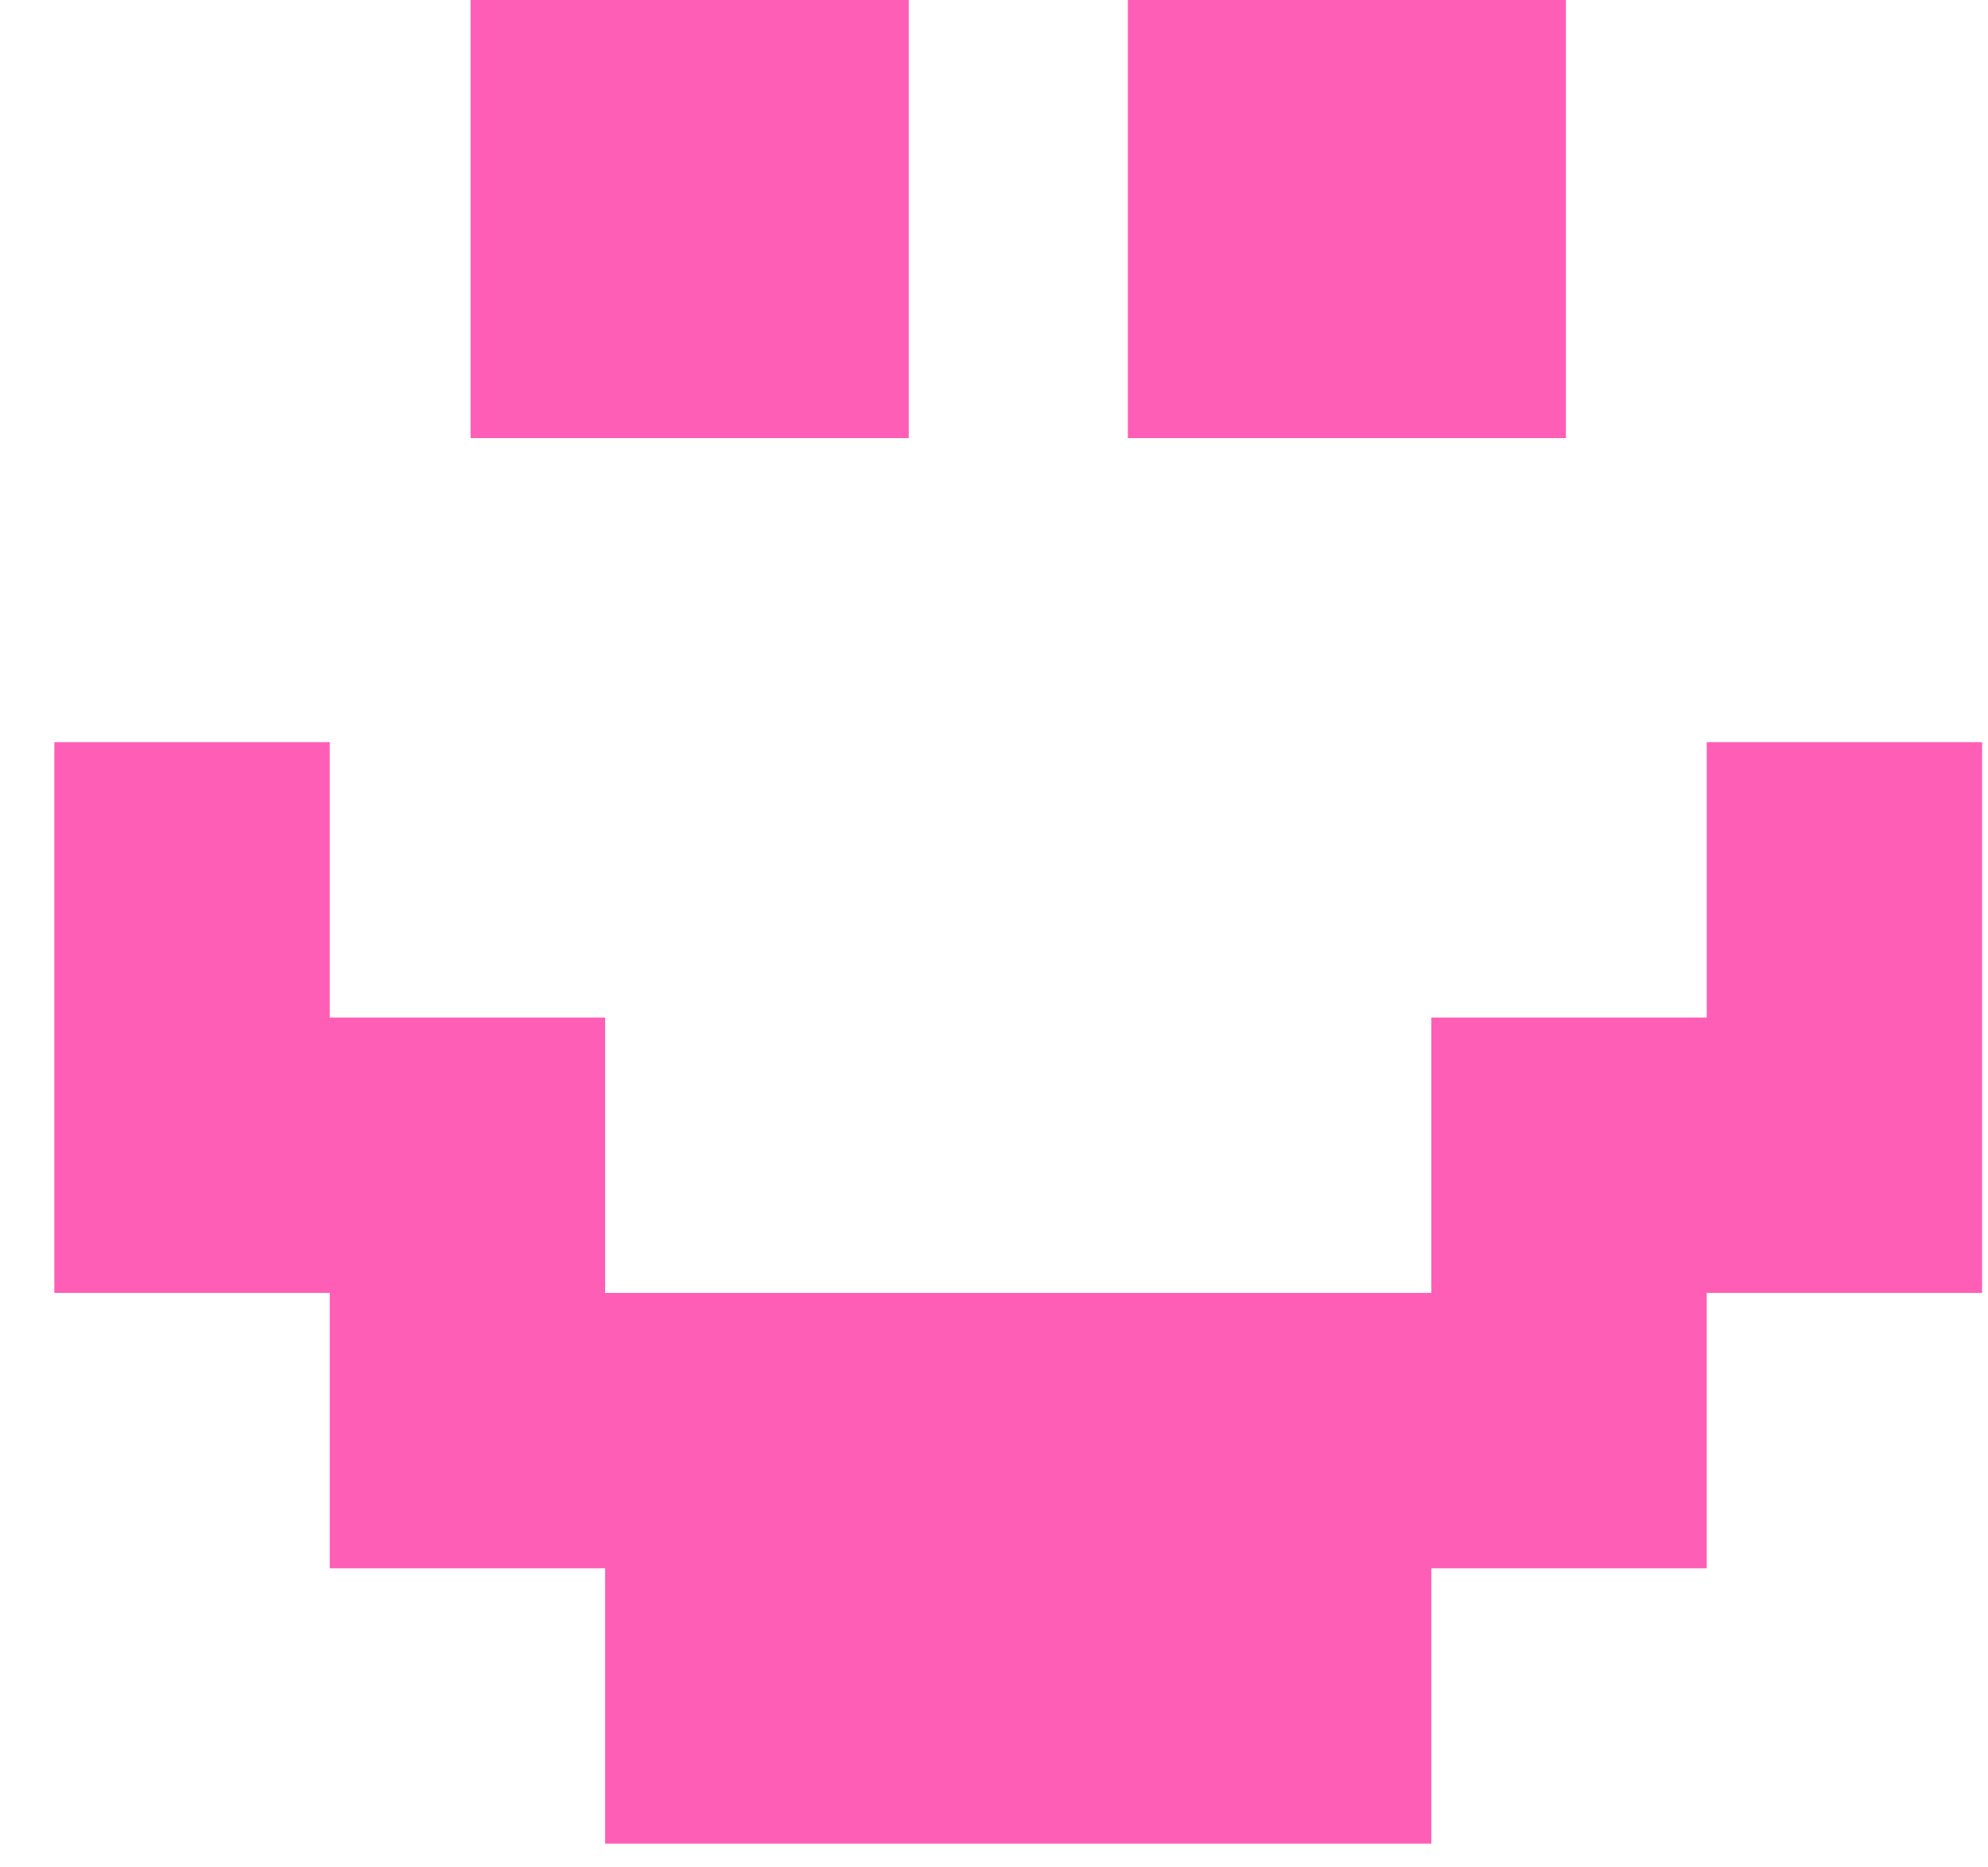
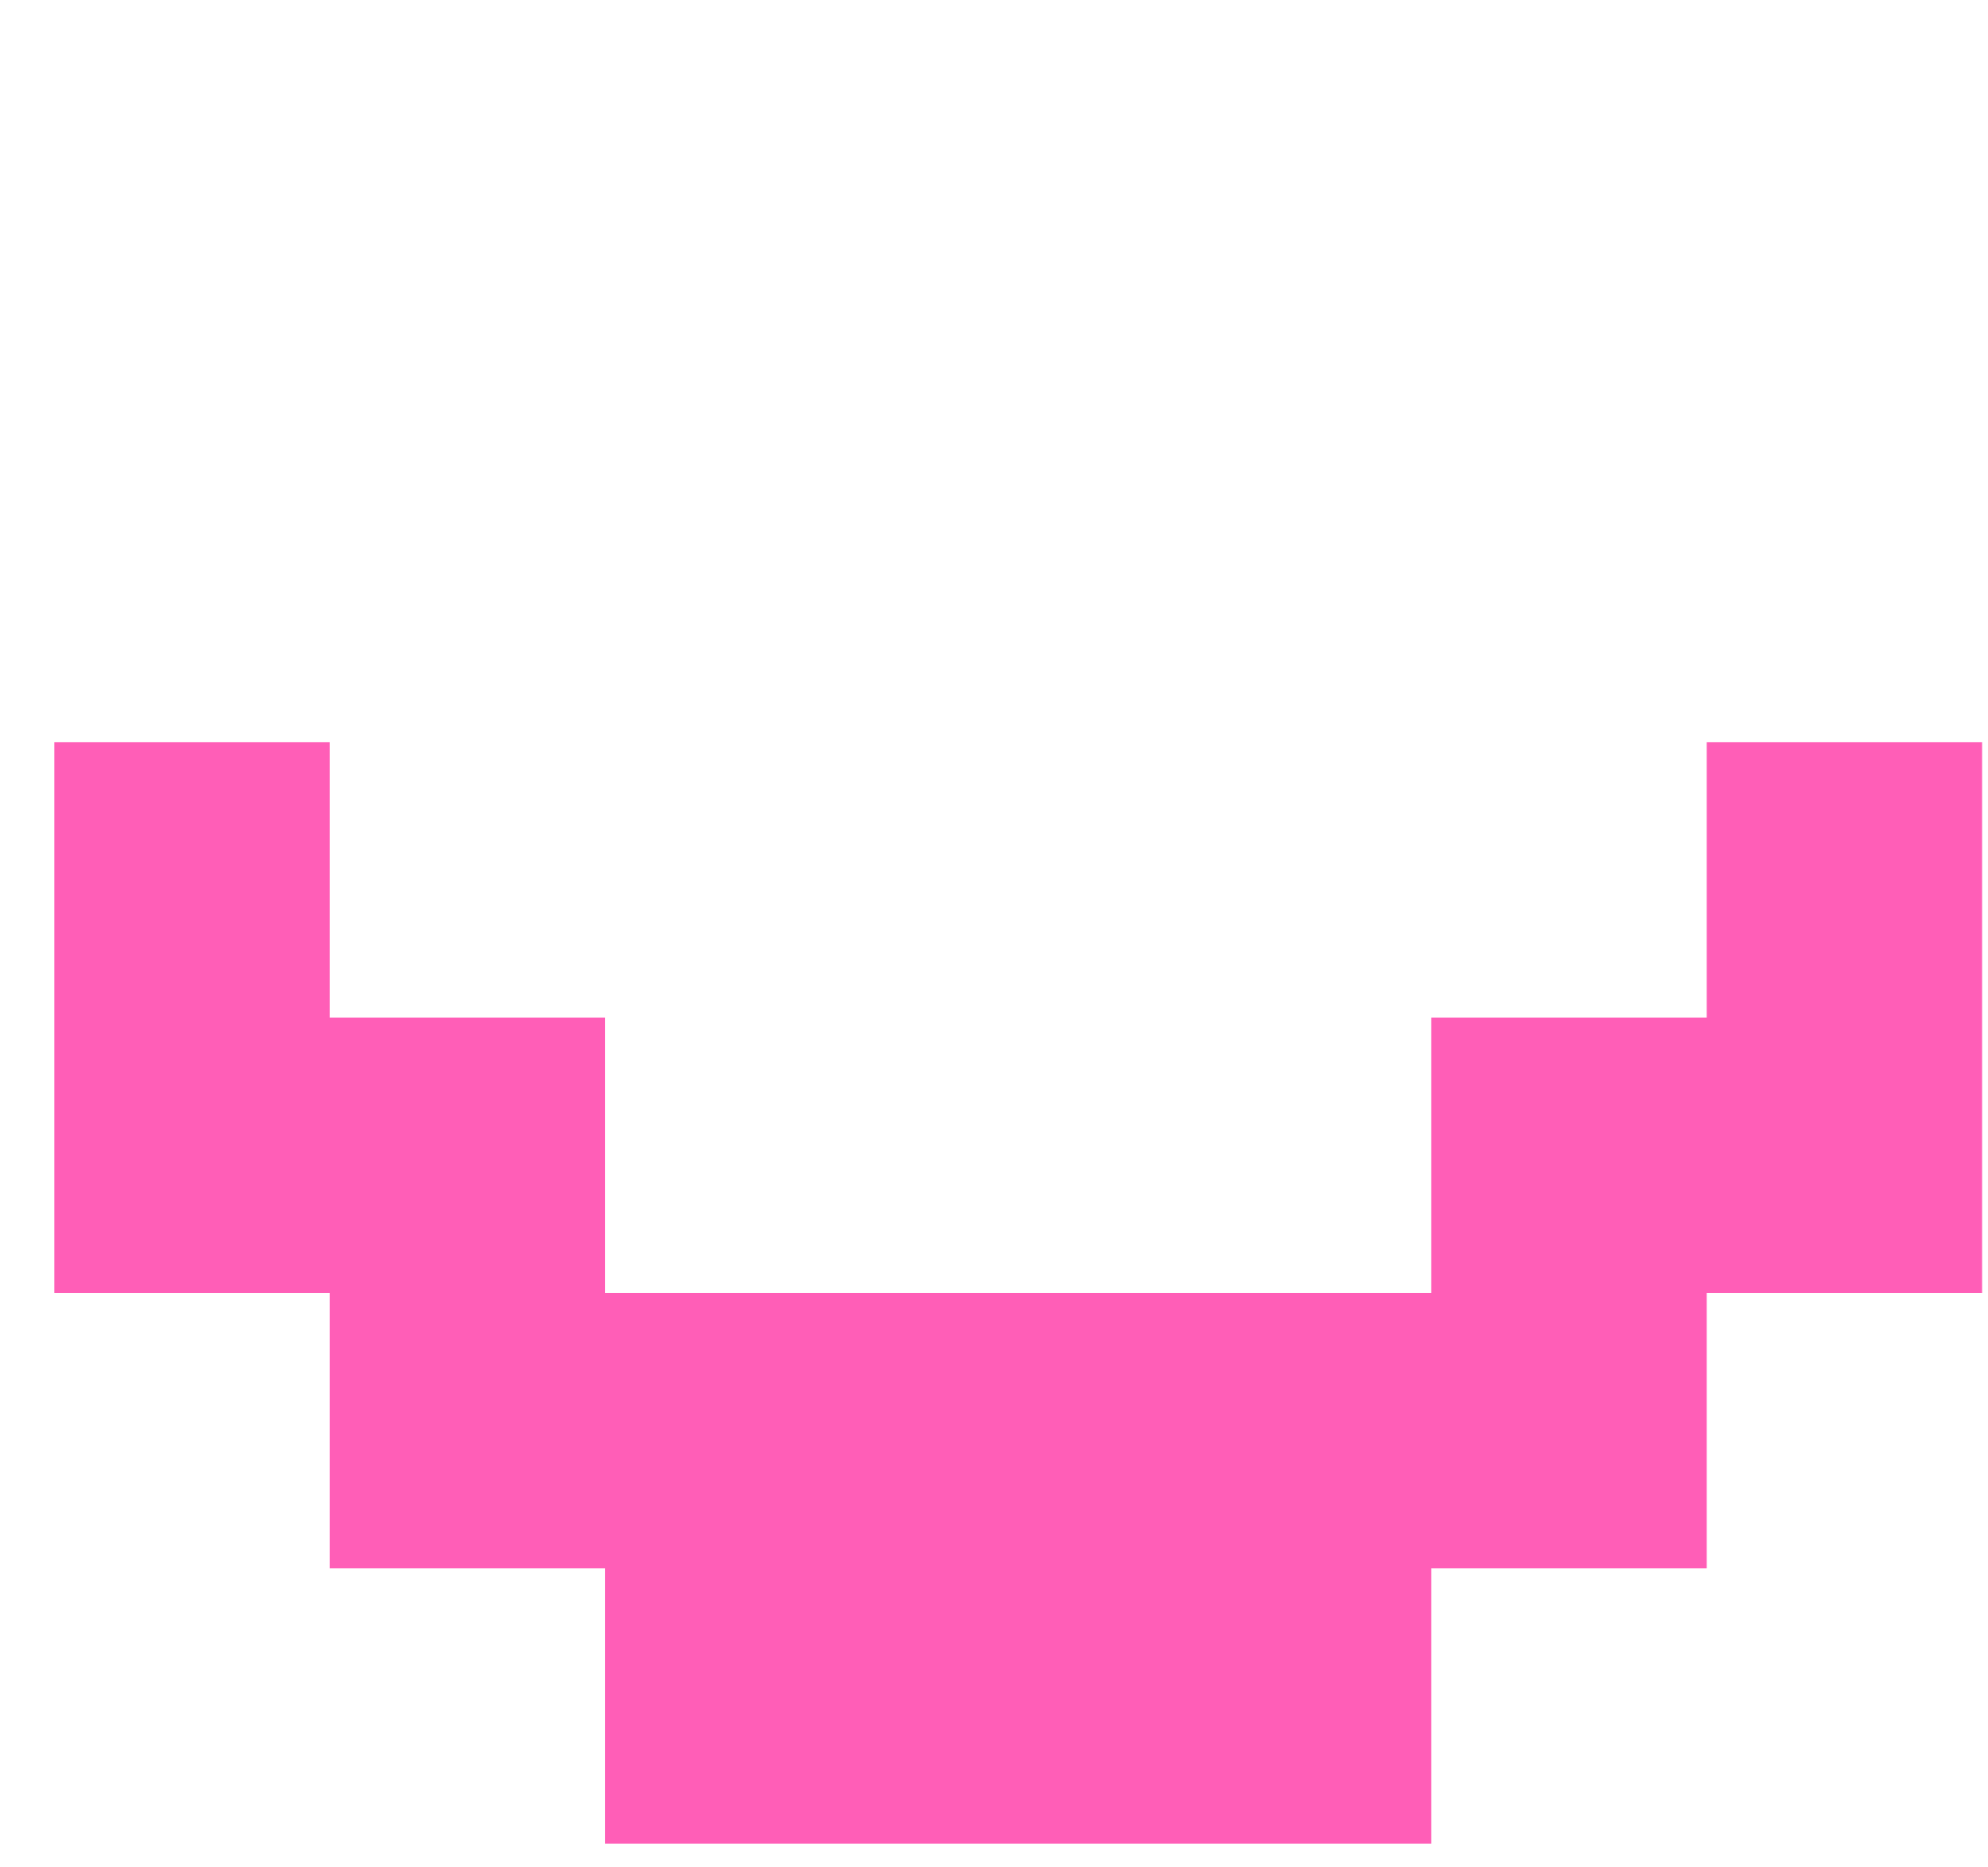
<svg xmlns="http://www.w3.org/2000/svg" width="33" height="31" viewBox="0 0 33 31" fill="none">
  <path d="M0.902 12.32H5.474V16.892H10.045V21.463L23.759 21.463V16.892H28.331V12.32H32.902V21.463H28.331V26.035H23.759V30.606H10.045V26.035H5.474L5.474 21.463H0.902L0.902 12.32Z" fill="#FF5EB7" />
-   <path d="M18.722 4.76852e-07L25.994 7.94753e-07V7.273H18.722V4.76852e-07ZM7.812 0L15.085 3.17901e-07V7.273L7.812 7.273L7.812 0Z" fill="#FF5EB7" />
</svg>